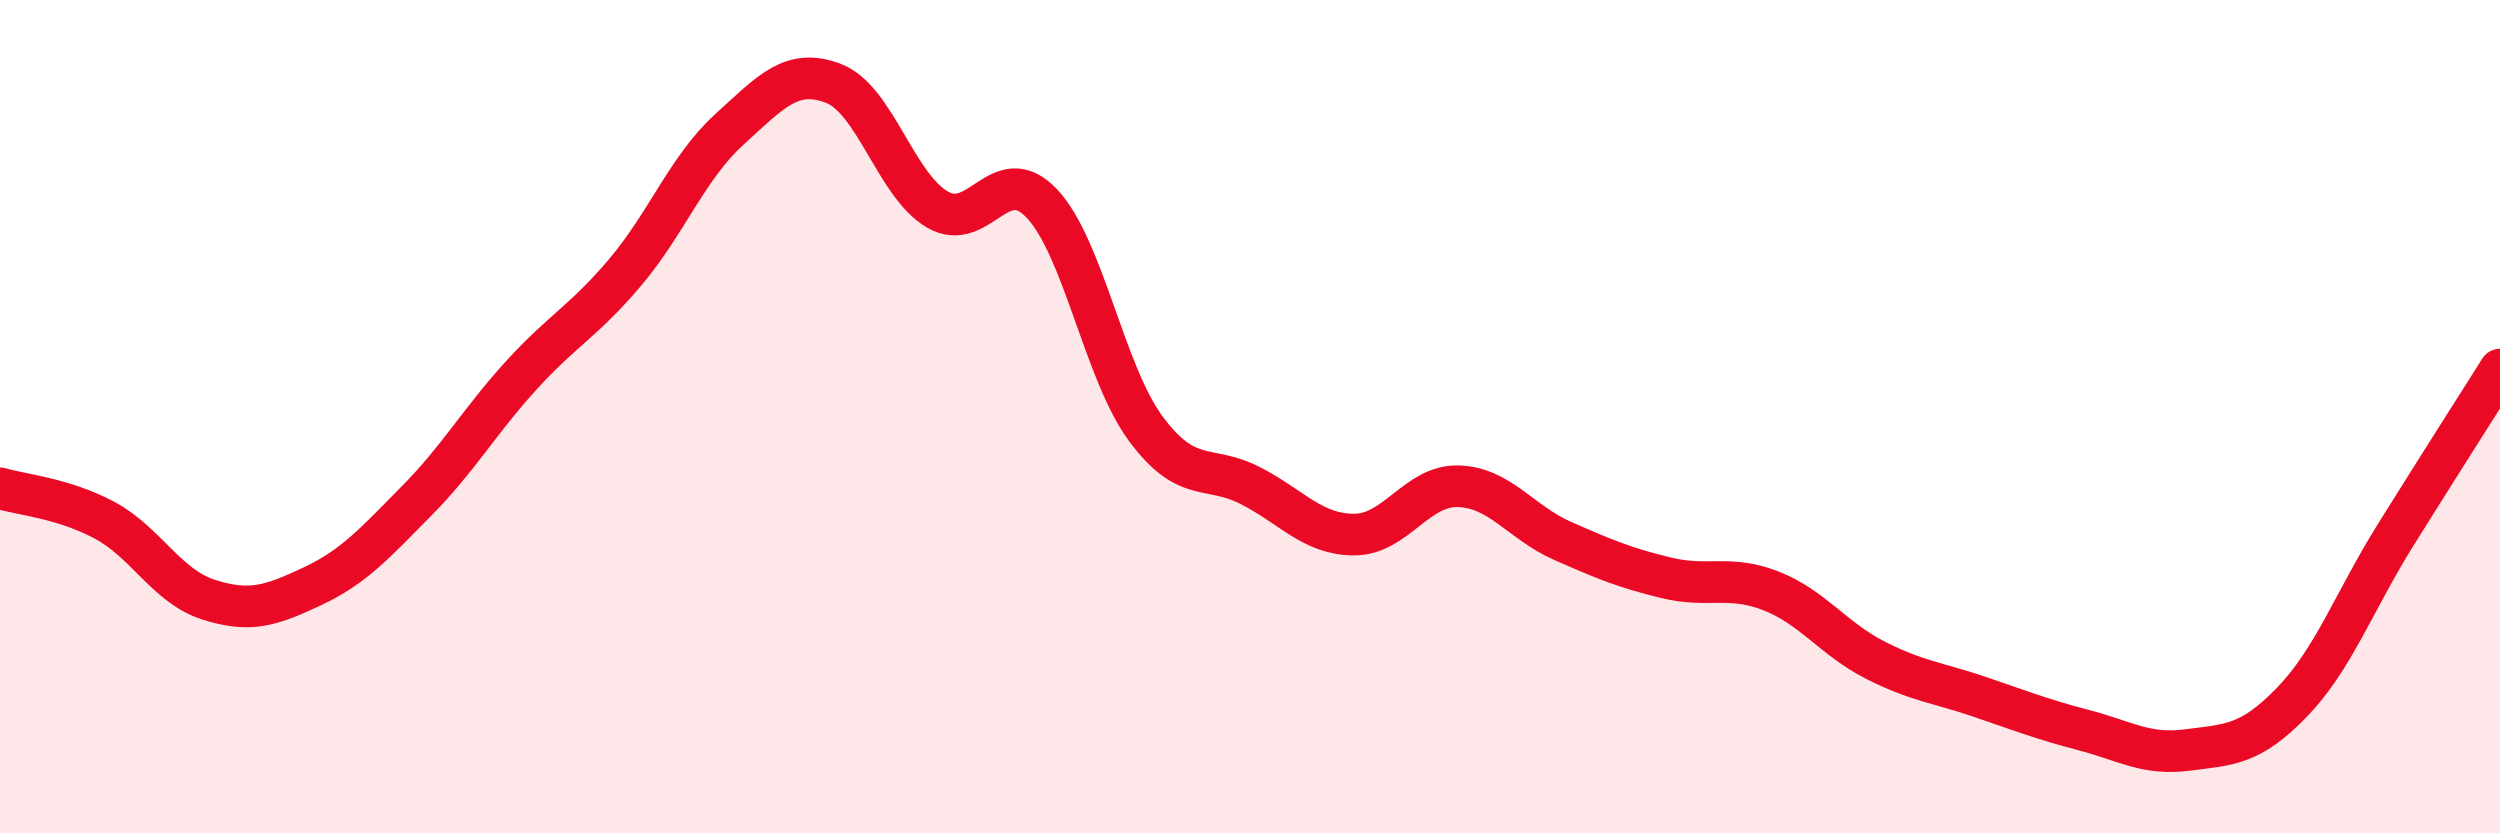
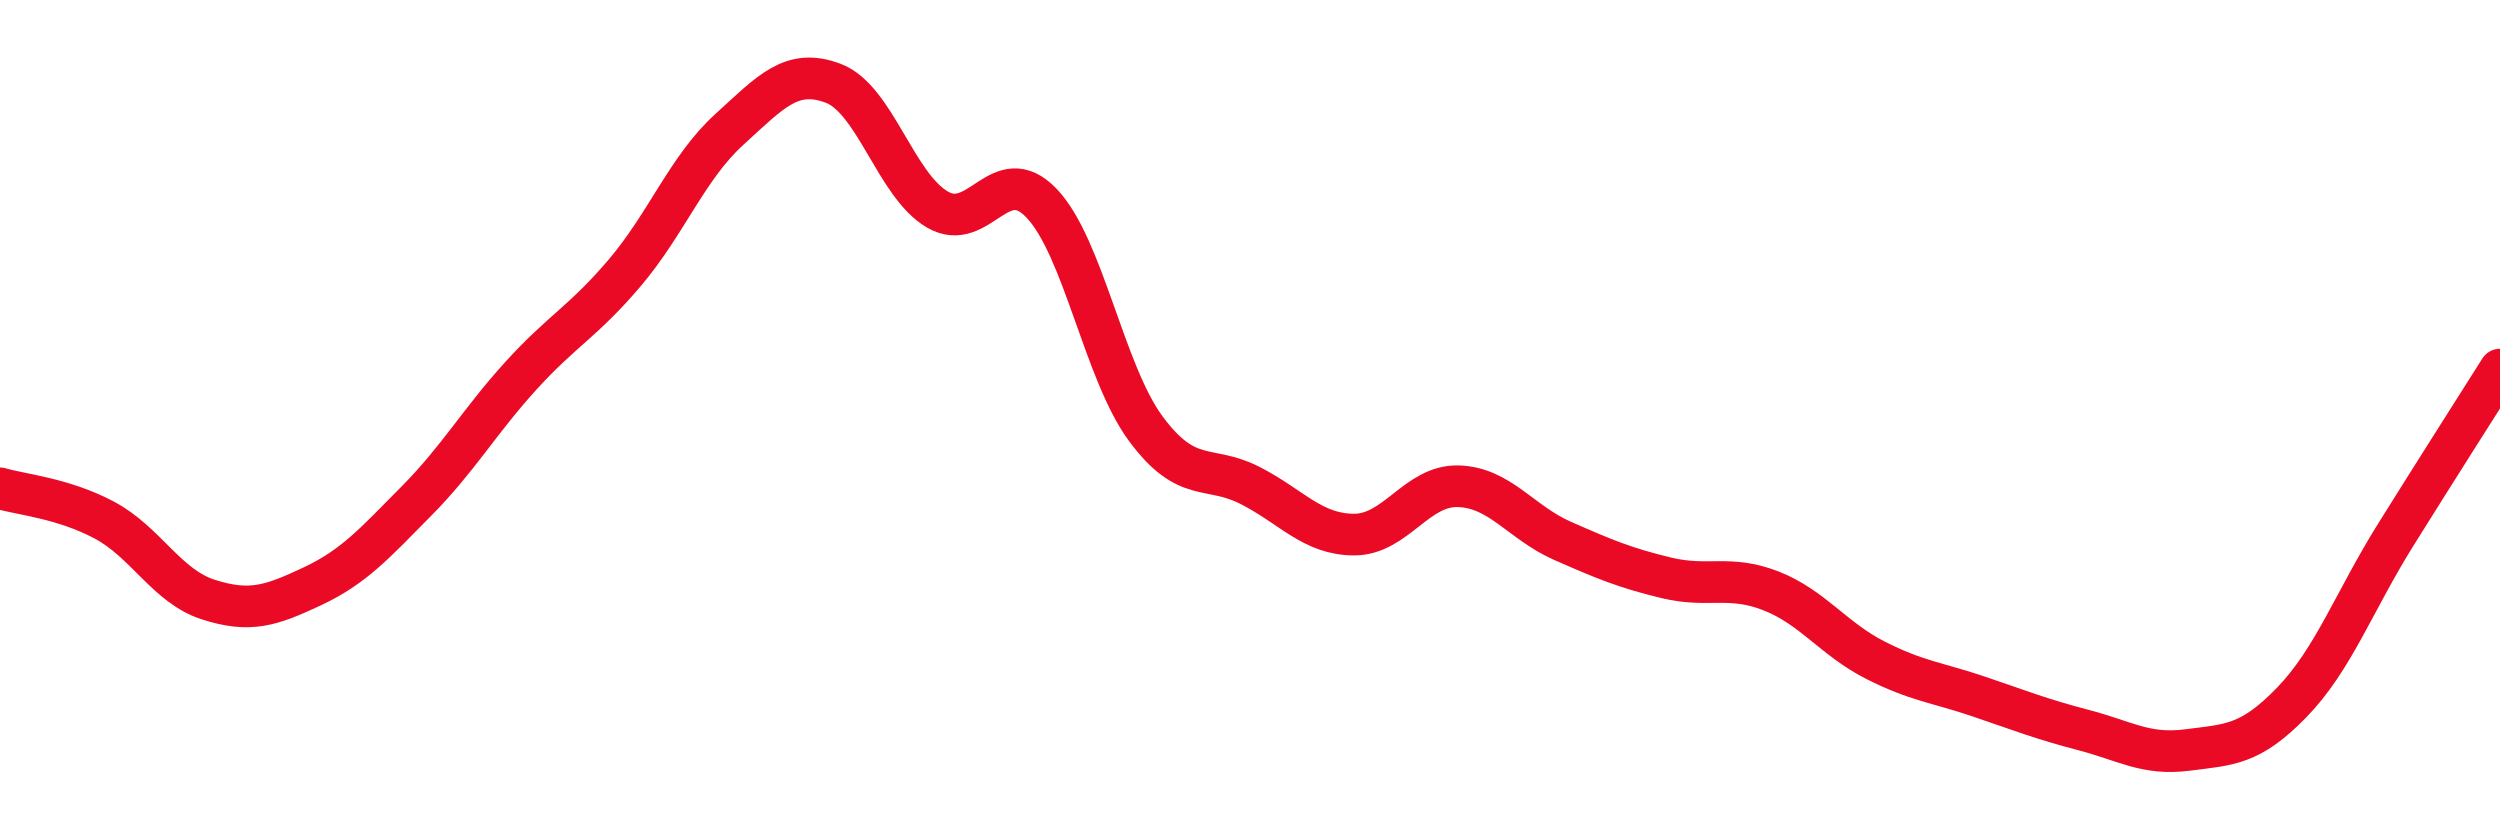
<svg xmlns="http://www.w3.org/2000/svg" width="60" height="20" viewBox="0 0 60 20">
-   <path d="M 0,11.72 C 0.5,11.87 1.5,11.95 2.5,12.48 C 3.5,13.01 4,14.07 5,14.39 C 6,14.71 6.5,14.54 7.5,14.07 C 8.5,13.6 9,13.03 10,12.02 C 11,11.01 11.5,10.12 12.5,9.02 C 13.5,7.92 14,7.72 15,6.54 C 16,5.36 16.5,4.02 17.5,3.11 C 18.5,2.2 19,1.62 20,2 C 21,2.38 21.5,4.45 22.5,5.03 C 23.5,5.61 24,3.83 25,4.88 C 26,5.93 26.5,8.94 27.5,10.29 C 28.5,11.64 29,11.14 30,11.65 C 31,12.16 31.5,12.83 32.5,12.83 C 33.5,12.83 34,11.64 35,11.67 C 36,11.7 36.5,12.54 37.5,12.98 C 38.5,13.42 39,13.63 40,13.87 C 41,14.11 41.5,13.79 42.5,14.18 C 43.5,14.57 44,15.33 45,15.84 C 46,16.35 46.5,16.38 47.5,16.72 C 48.5,17.06 49,17.26 50,17.52 C 51,17.78 51.5,18.13 52.5,18 C 53.5,17.87 54,17.89 55,16.86 C 56,15.83 56.5,14.43 57.5,12.83 C 58.5,11.23 59.5,9.66 60,8.87L60 20L0 20Z" fill="#EB0A25" opacity="0.1" stroke-linecap="round" stroke-linejoin="round" />
  <path d="M 0,11.72 C 0.5,11.87 1.5,11.95 2.5,12.48 C 3.5,13.01 4,14.07 5,14.39 C 6,14.71 6.5,14.54 7.5,14.07 C 8.5,13.6 9,13.03 10,12.02 C 11,11.01 11.5,10.12 12.5,9.02 C 13.5,7.92 14,7.72 15,6.54 C 16,5.36 16.5,4.02 17.5,3.11 C 18.5,2.2 19,1.62 20,2 C 21,2.38 21.5,4.45 22.5,5.03 C 23.5,5.61 24,3.83 25,4.88 C 26,5.93 26.5,8.94 27.5,10.29 C 28.5,11.64 29,11.14 30,11.65 C 31,12.16 31.5,12.83 32.5,12.83 C 33.5,12.83 34,11.64 35,11.67 C 36,11.7 36.5,12.54 37.5,12.98 C 38.5,13.42 39,13.63 40,13.87 C 41,14.11 41.5,13.79 42.5,14.18 C 43.5,14.57 44,15.33 45,15.84 C 46,16.35 46.5,16.38 47.5,16.72 C 48.5,17.06 49,17.26 50,17.52 C 51,17.78 51.5,18.13 52.5,18 C 53.5,17.87 54,17.89 55,16.86 C 56,15.83 56.5,14.43 57.5,12.83 C 58.5,11.23 59.5,9.66 60,8.87" stroke="#EB0A25" stroke-width="1" fill="none" stroke-linecap="round" stroke-linejoin="round" />
</svg>